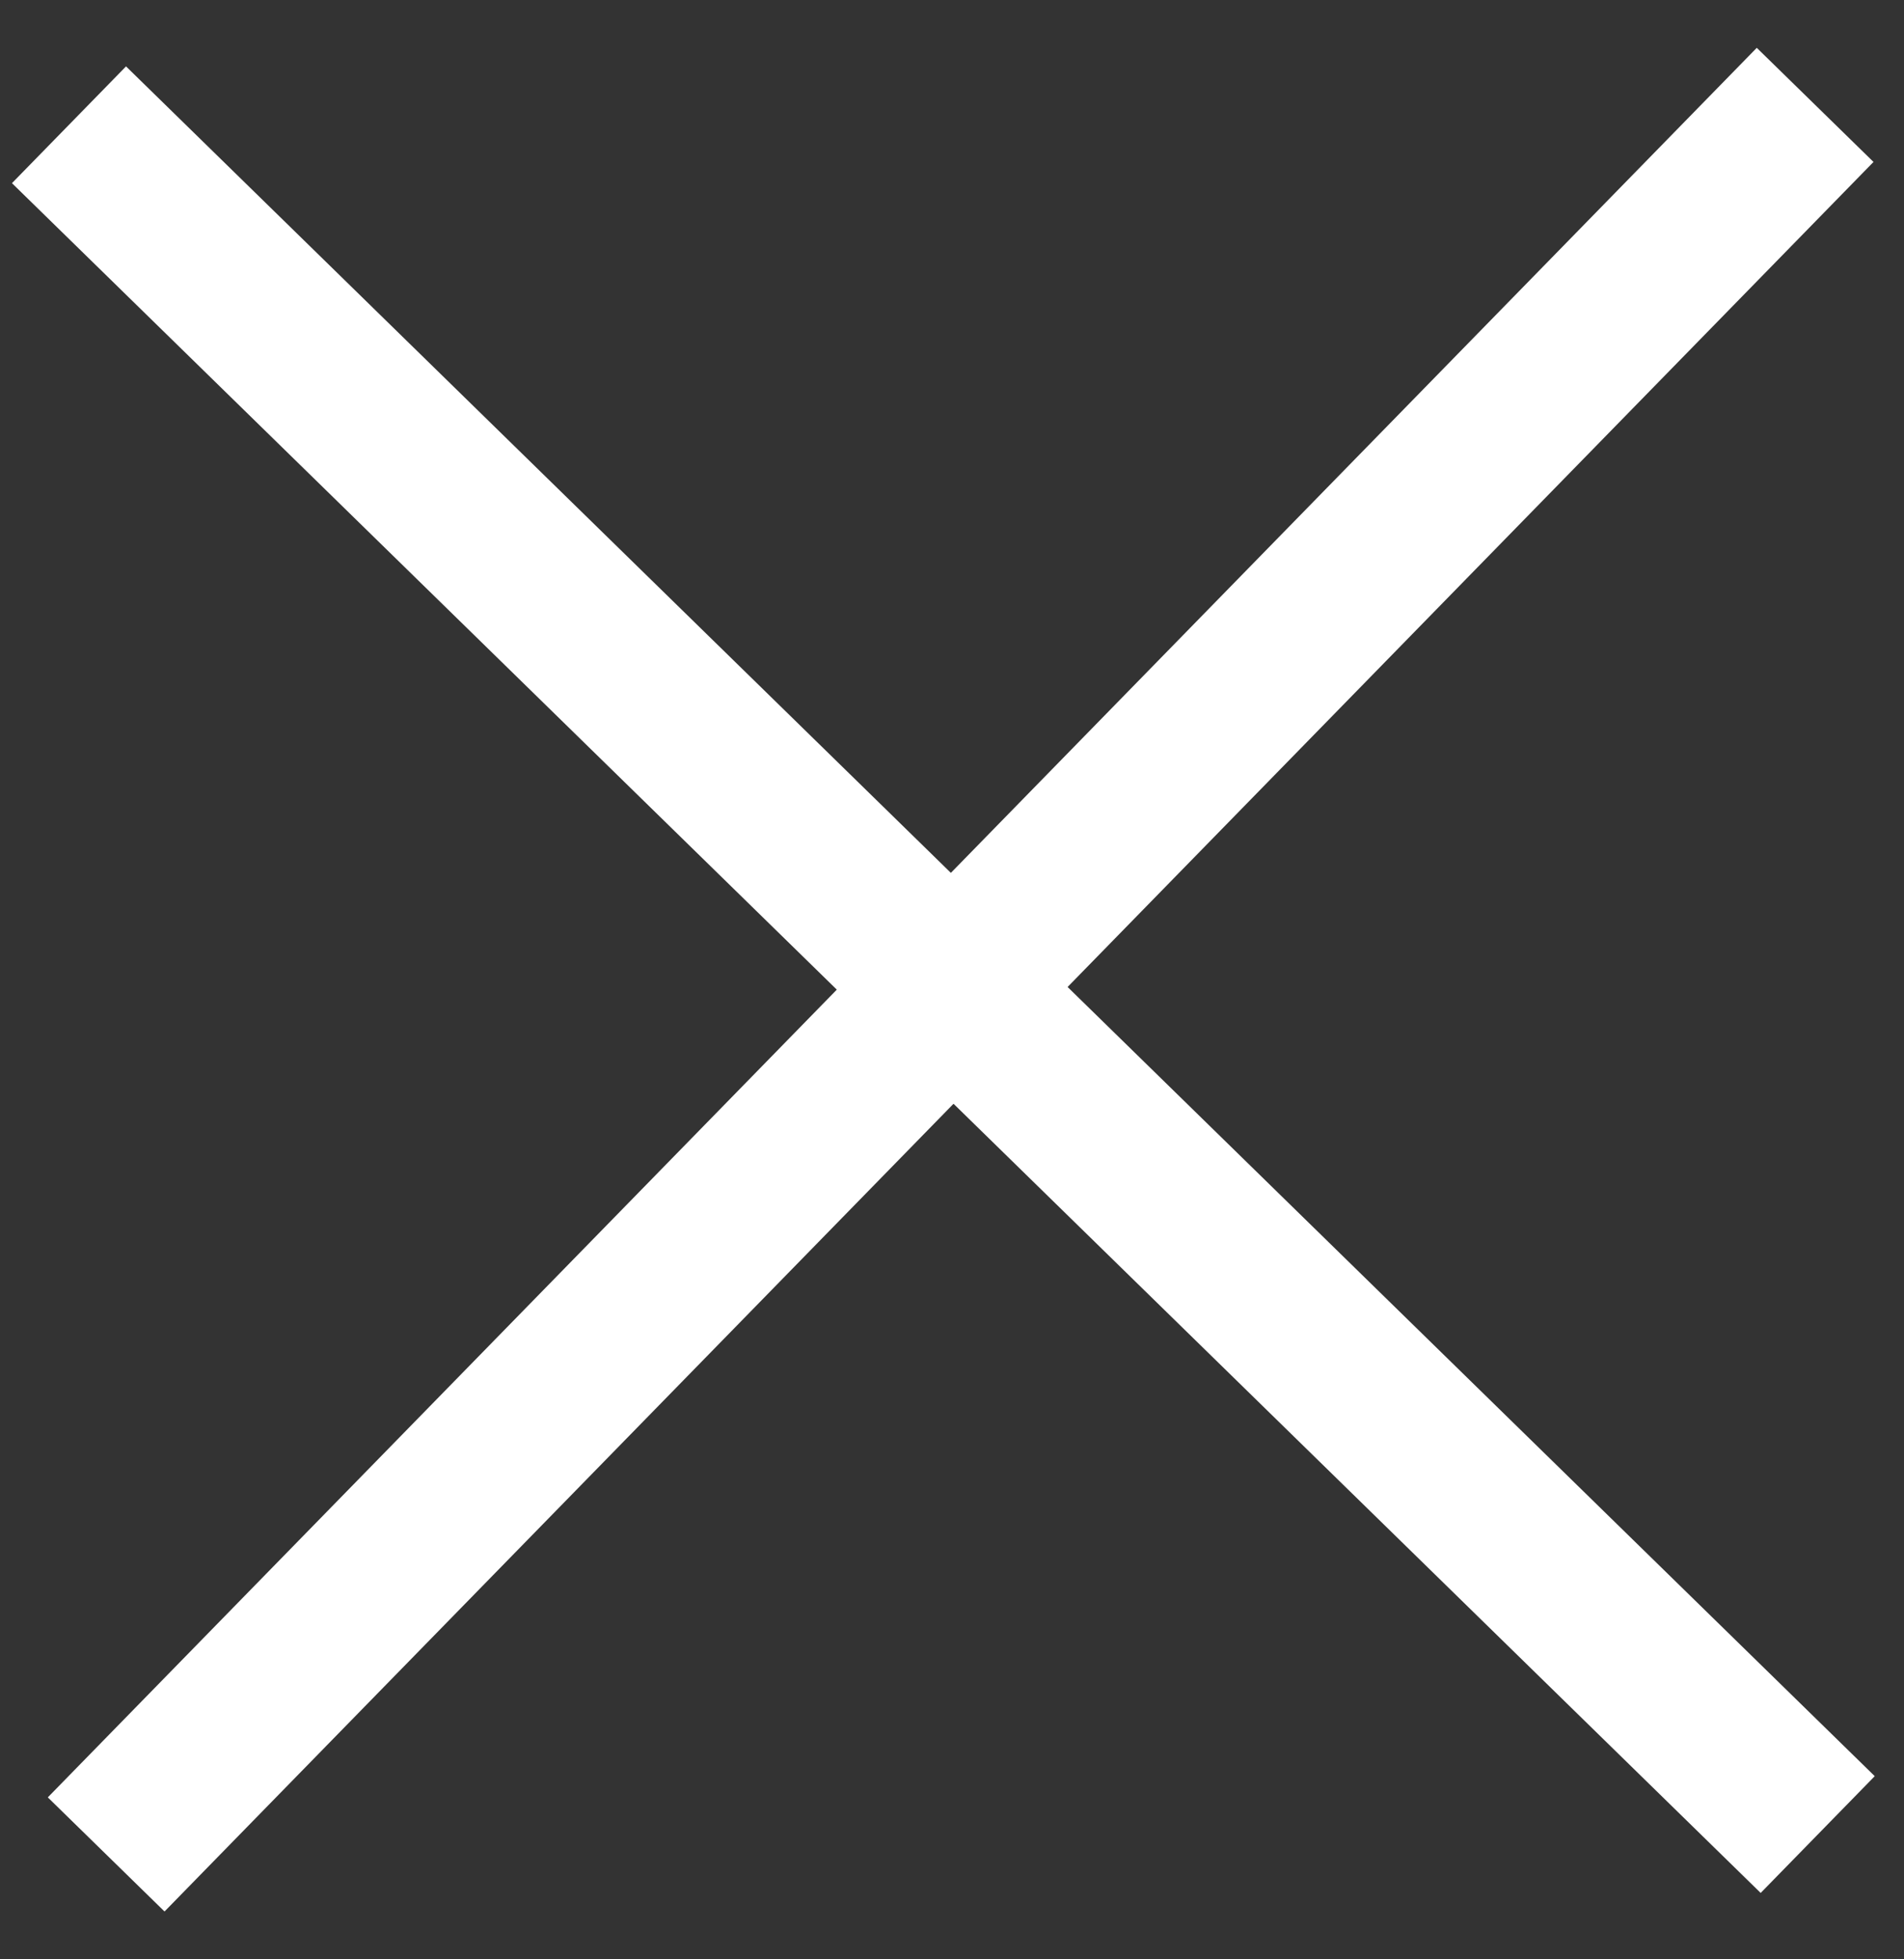
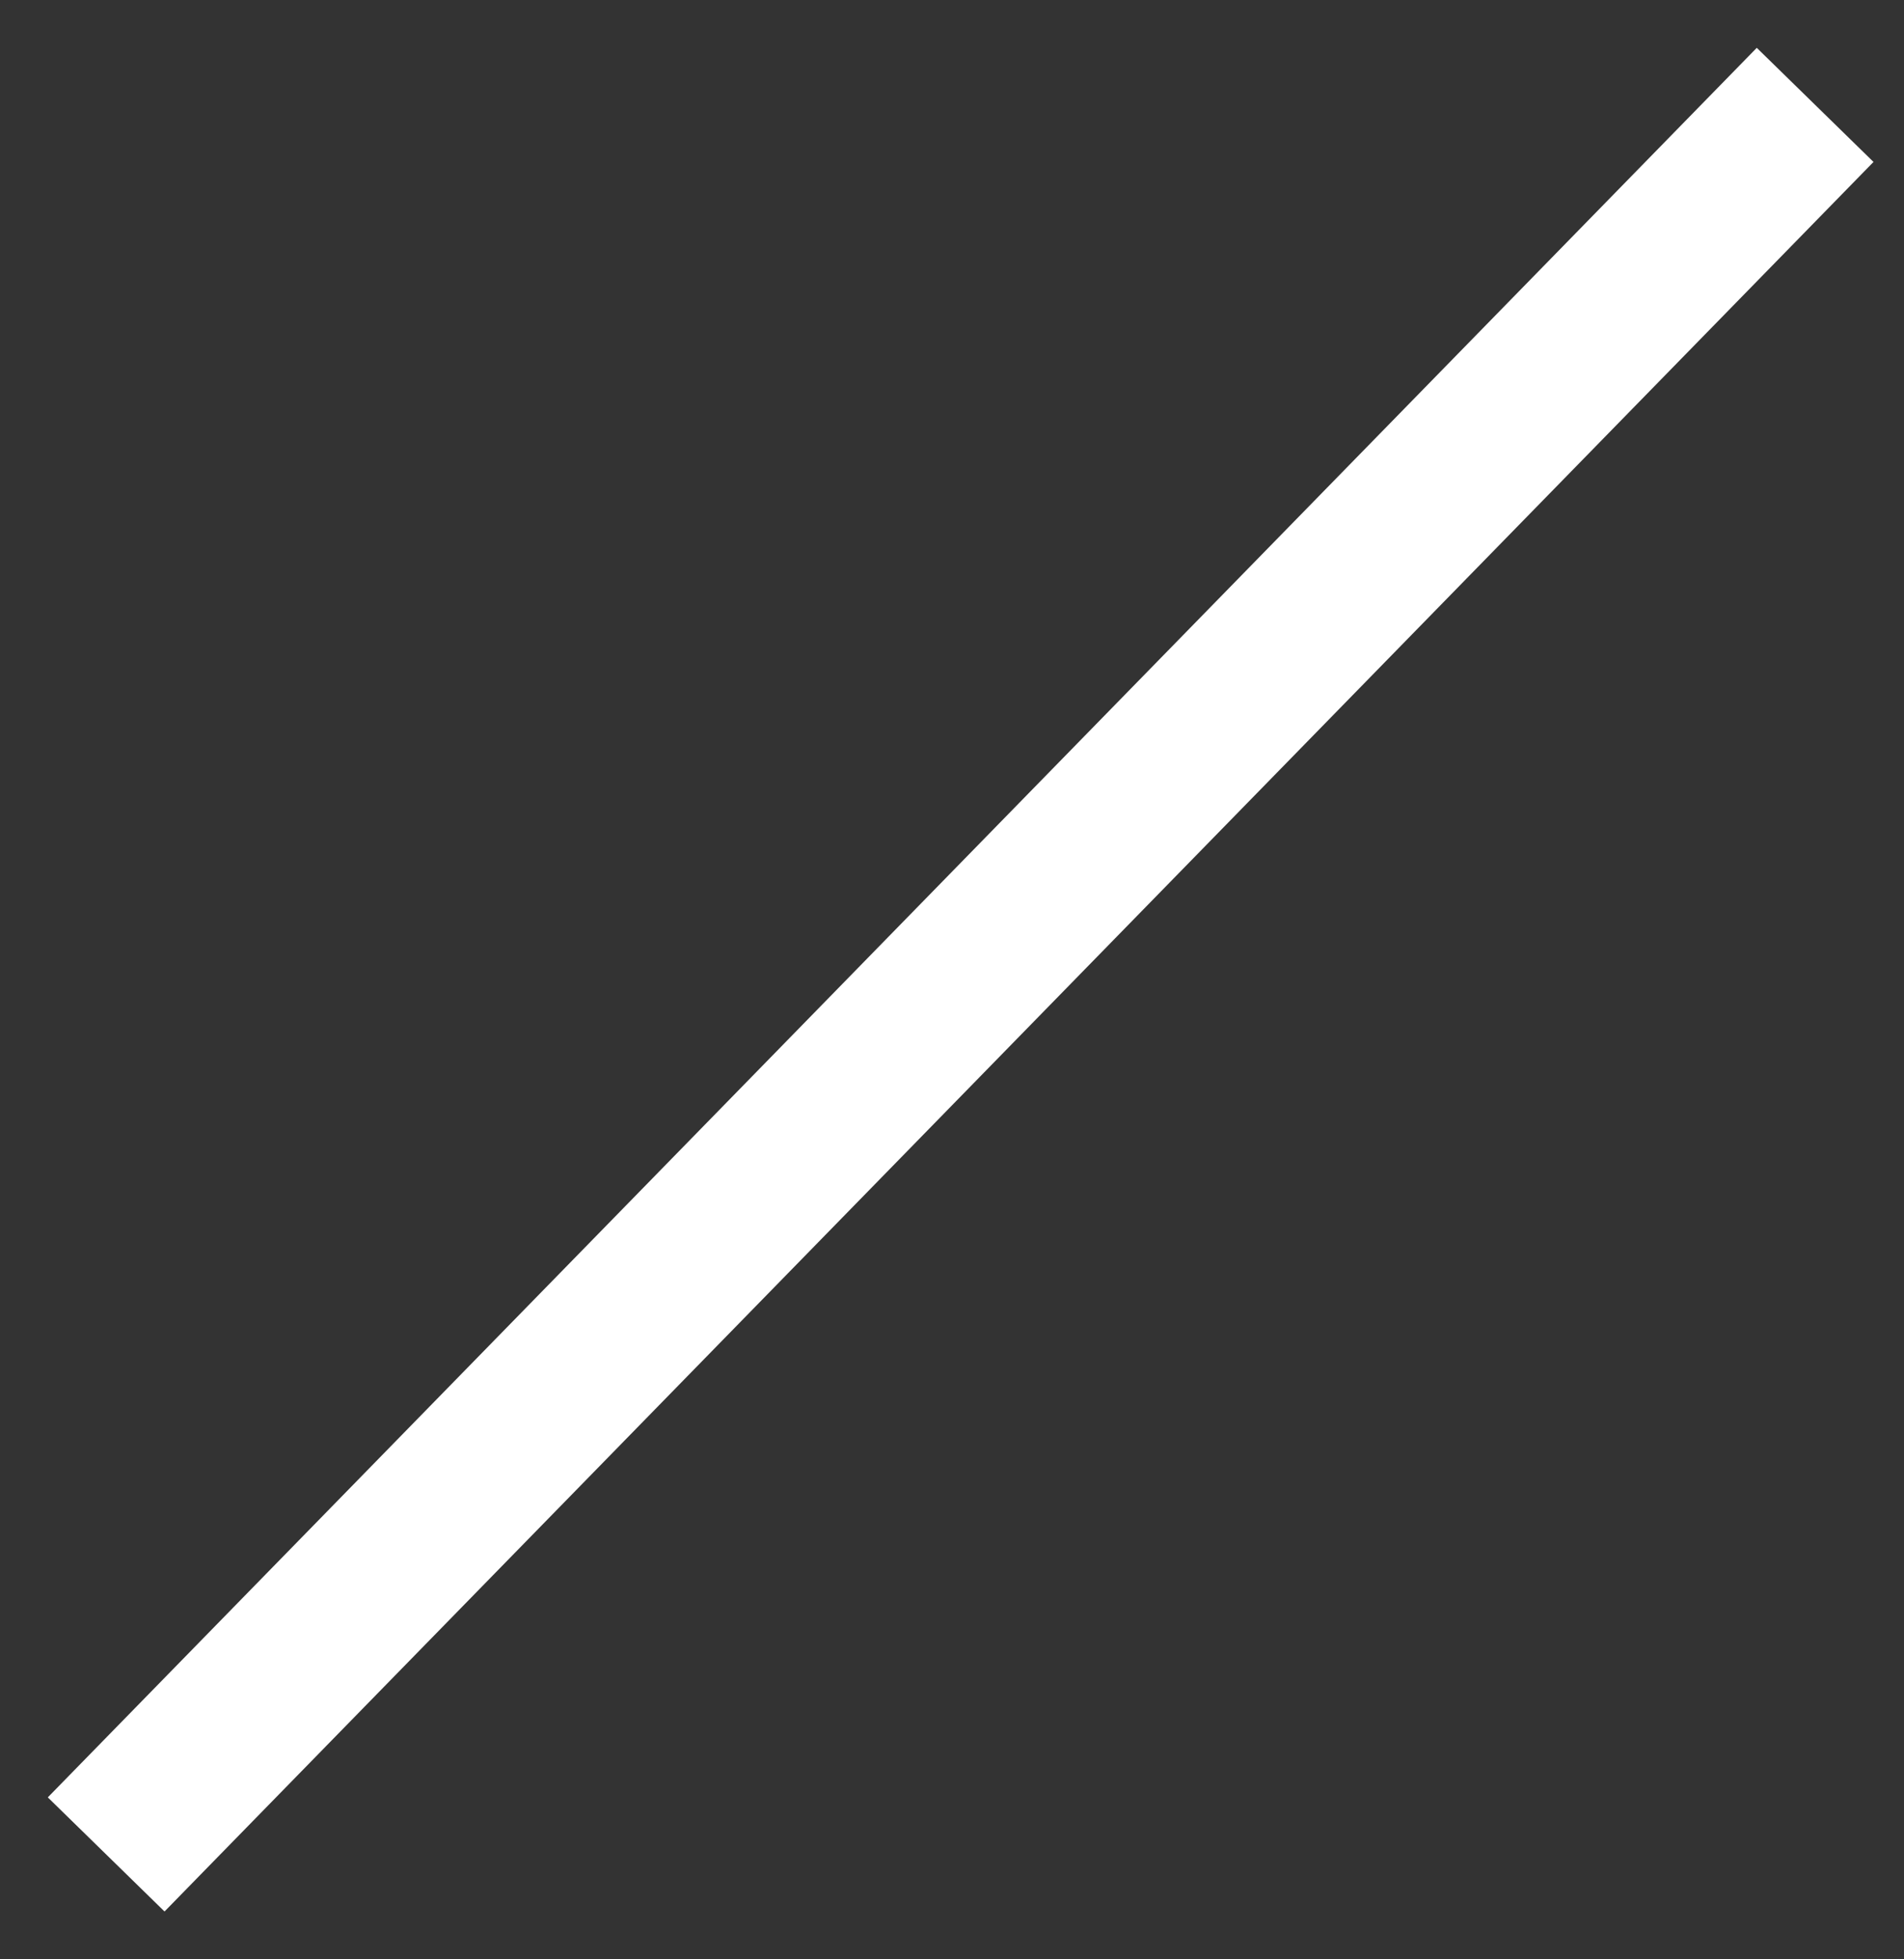
<svg xmlns="http://www.w3.org/2000/svg" width="35" height="36" viewBox="0 0 35 36" fill="none">
  <rect x="0" y="0" width="35" height="36" fill="#333333" stroke="none" />
-   <path d="M2.341 3.341L32.341 32.659" stroke="#ffffff" stroke-width="3" stroke-linecap="square" />
  <path d="M32.318 3L3 33" stroke="#ffffff" stroke-width="3" stroke-linecap="square" />
</svg>